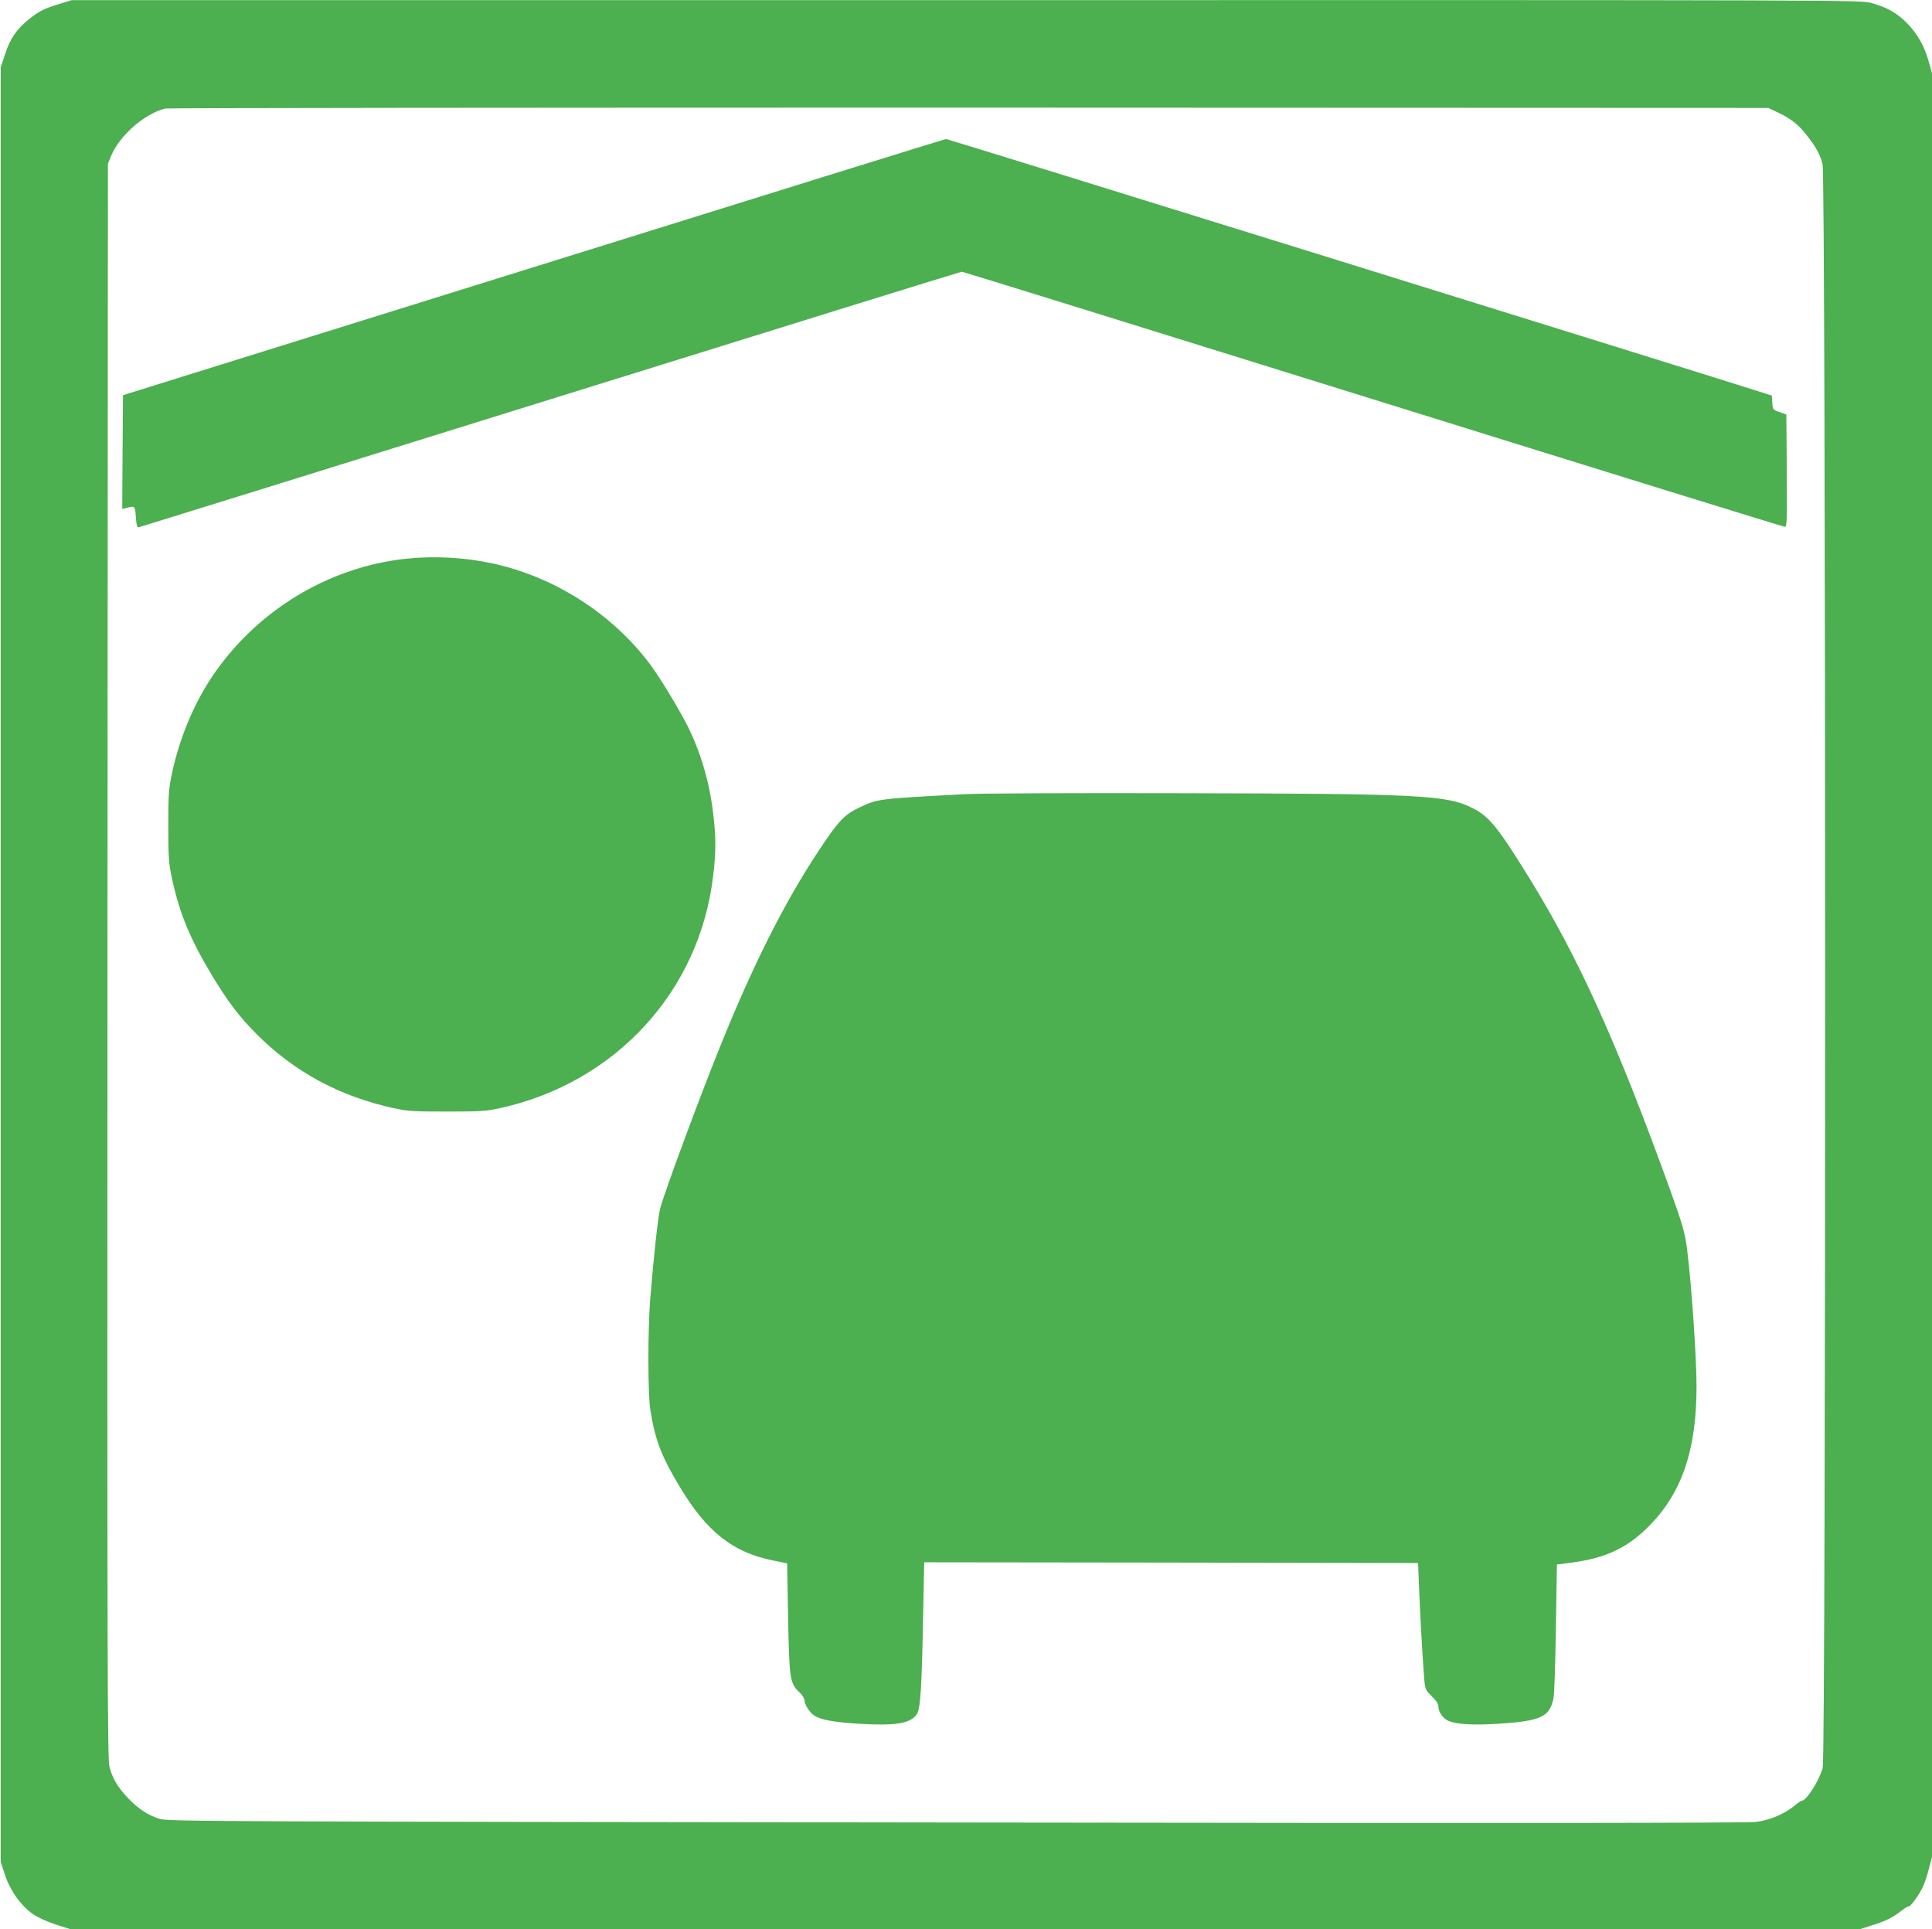
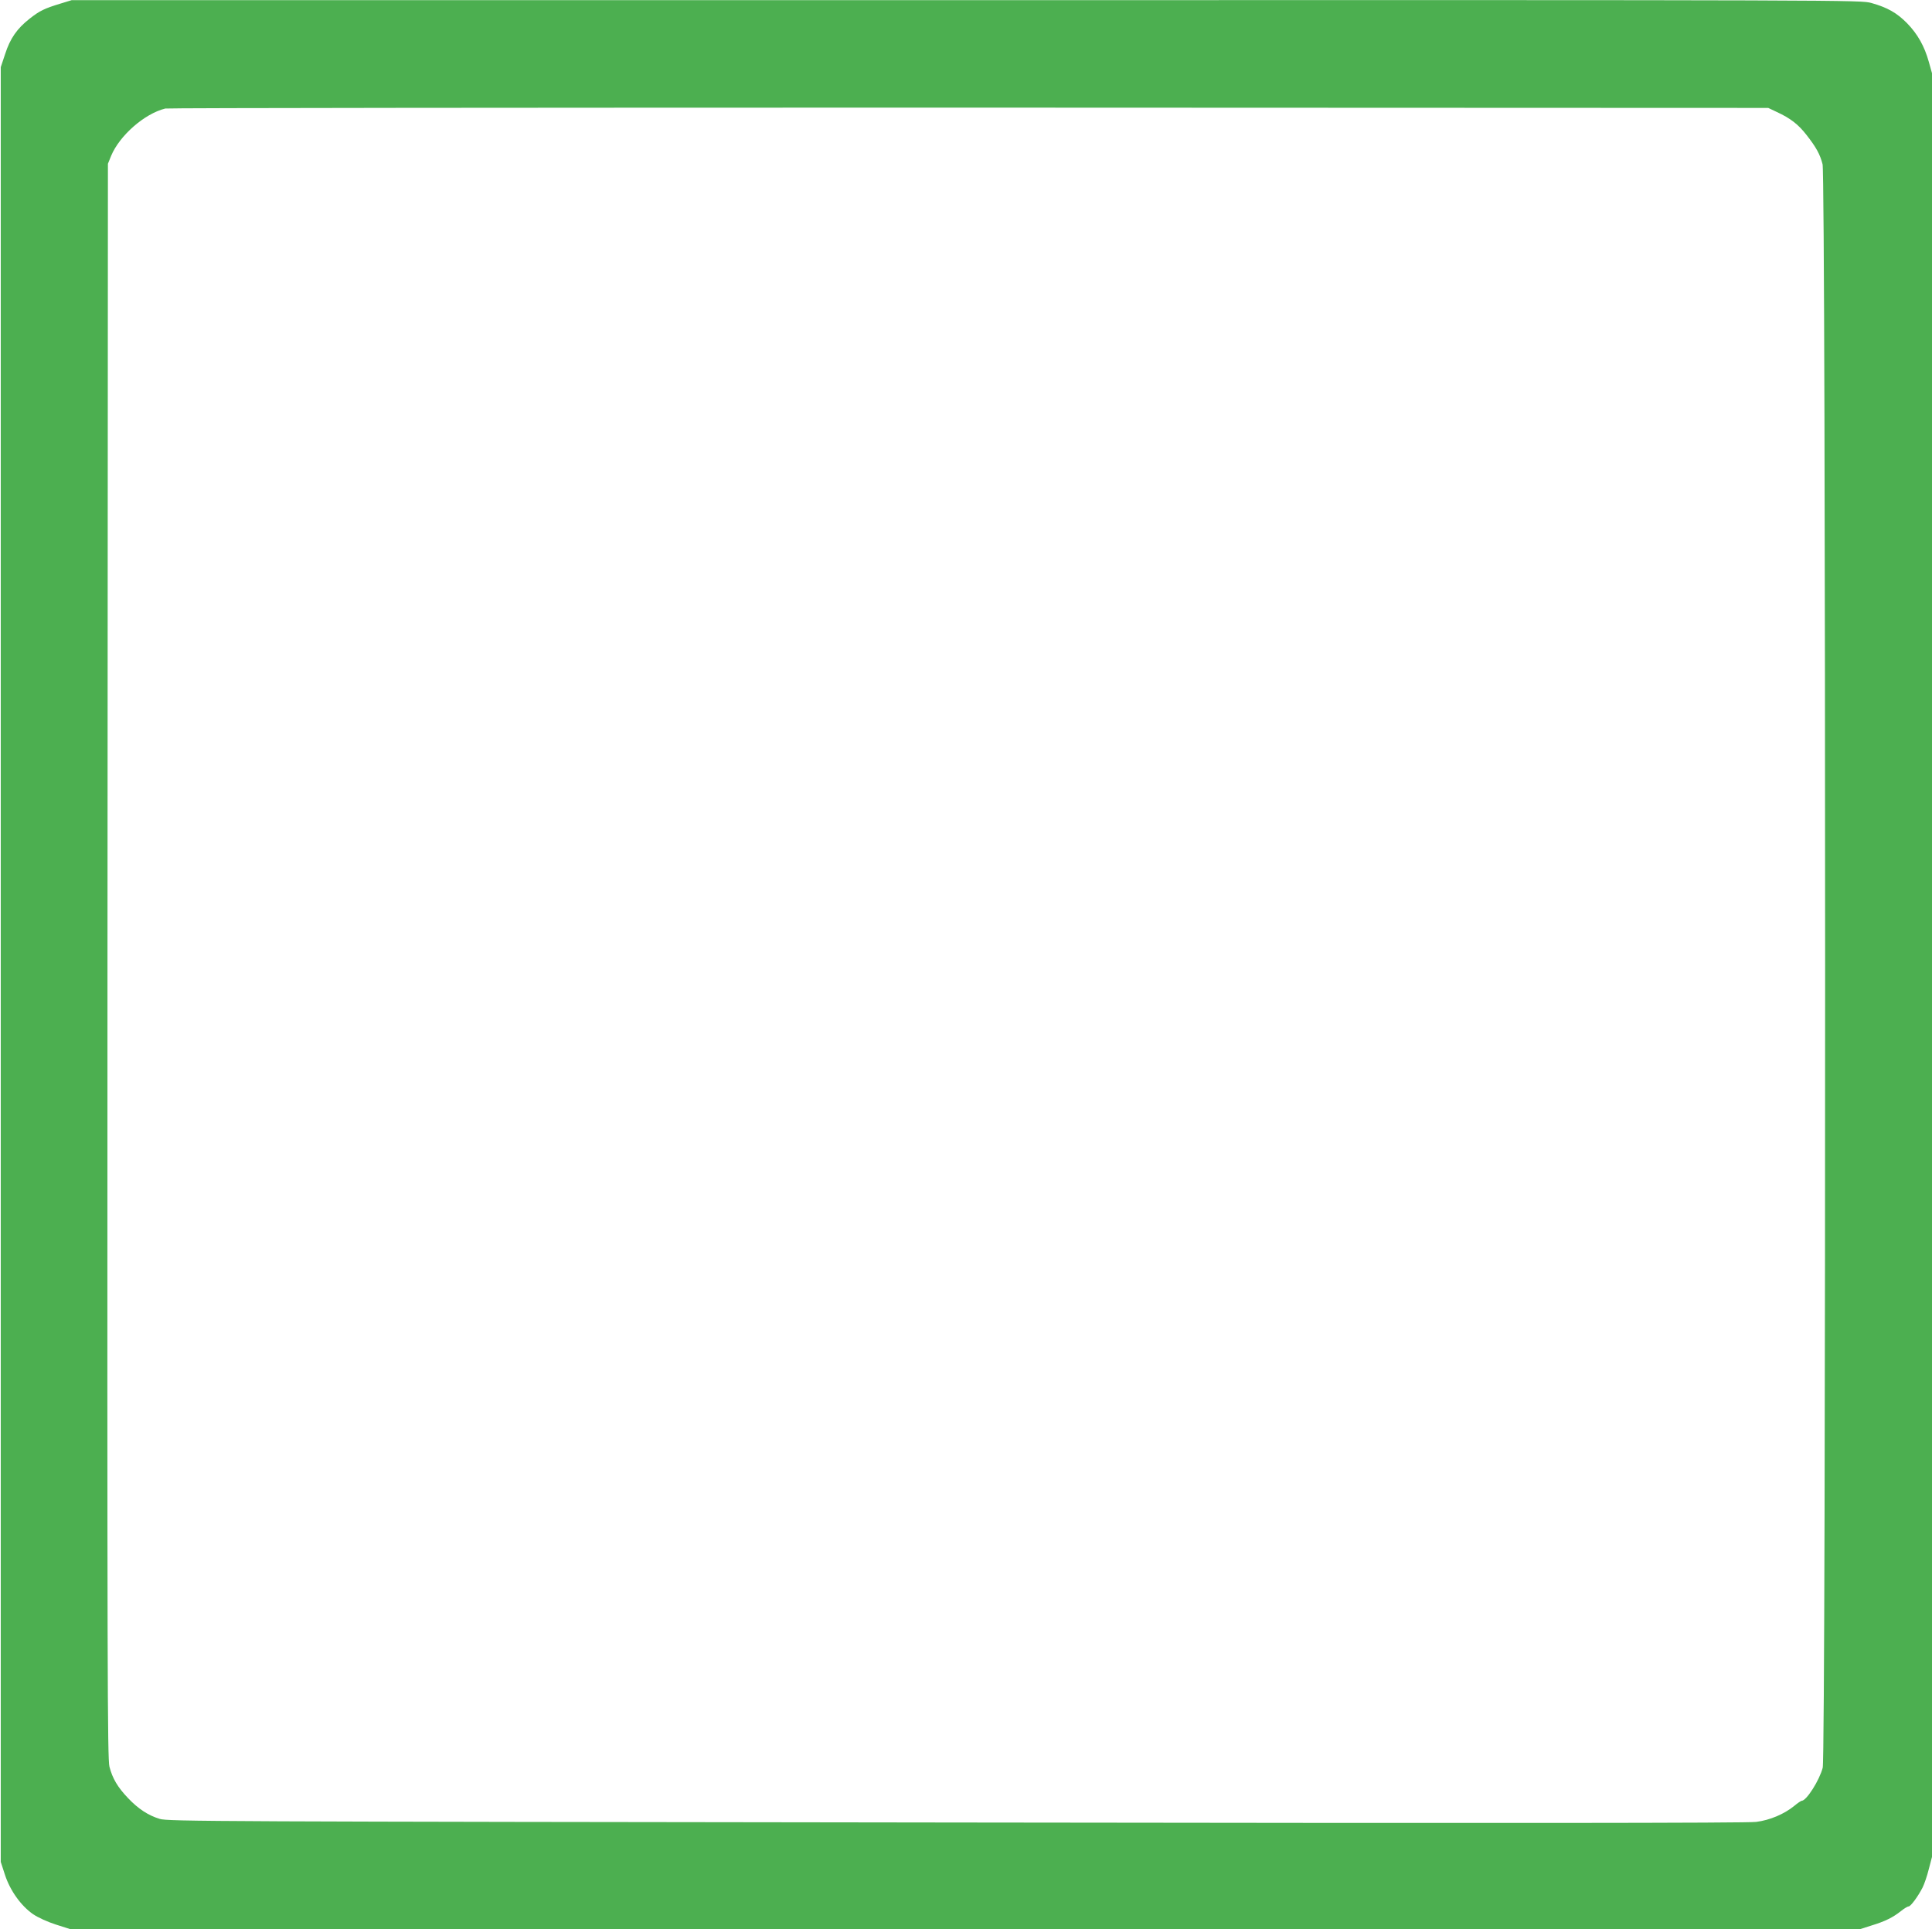
<svg xmlns="http://www.w3.org/2000/svg" version="1.0" width="1280pt" height="1278pt" viewBox="0 0 1280 1278" preserveAspectRatio="xMidYMid meet">
  <g transform="translate(0,1278) scale(0.1,-0.1)" fill="#4caf50" stroke="none">
    <path d="M400 12756 c-105 -32 -137 -47 -204 -100 -83 -65 -129 -131 -162 -234 l-29 -87 0 -5945 0 -5945 28 -86 c34 -104 106 -205 187 -261 33 -22 94 -50 150 -68 l94 -30 5931 0 5930 0 75 24 c89 27 141 53 194 95 21 17 44 31 51 31 14 0 63 67 93 126 11 22 30 77 41 122 l21 80 0 5909 0 5908 -21 75 c-29 104 -74 184 -144 256 -68 69 -130 104 -236 134 -74 20 -76 20 -5999 19 l-5925 0 -75 -23z m11372 -718 c89 -41 142 -82 195 -150 66 -84 91 -130 108 -196 22 -84 23 -10540 1 -10623 -22 -84 -108 -219 -139 -219 -5 0 -28 -16 -51 -35 -65 -53 -161 -94 -251 -105 -56 -8 -1678 -9 -5300 -4 -4950 6 -5223 7 -5277 24 -76 23 -143 67 -210 138 -68 71 -103 130 -123 208 -13 54 -15 610 -13 5339 l3 5280 21 52 c56 135 221 280 359 314 17 4 2413 6 5325 6 l5295 -2 57 -27z" />
-     <path d="M3535 11010 l-2720 -848 -3 -377 -2 -377 27 7 c57 15 58 15 63 -60 4 -55 8 -69 20 -68 8 2 1236 383 2728 848 1492 465 2718 845 2724 845 7 0 1232 -380 2724 -845 1492 -465 2720 -845 2729 -845 14 0 15 40 13 372 l-3 372 -45 16 c-44 15 -45 17 -48 62 l-3 47 -62 20 c-253 82 -5399 1681 -5409 1680 -7 0 -1237 -382 -2733 -849z" />
-     <path d="M2695 9079 c-522 -54 -1005 -350 -1298 -794 -119 -182 -209 -401 -258 -630 -21 -98 -24 -136 -24 -345 0 -206 3 -248 23 -343 48 -230 121 -407 263 -643 106 -177 182 -277 299 -395 248 -249 551 -413 910 -491 93 -20 133 -22 350 -22 218 0 257 2 350 22 767 167 1326 775 1415 1541 19 159 19 254 0 411 -24 207 -82 405 -170 581 -60 118 -184 323 -251 412 -251 333 -633 577 -1044 665 -180 39 -381 50 -565 31z" />
-     <path d="M6400 7519 c-585 -31 -580 -30 -705 -88 -100 -47 -140 -89 -267 -281 -230 -346 -440 -764 -659 -1308 -141 -350 -363 -950 -395 -1067 -14 -51 -43 -316 -66 -600 -17 -213 -16 -636 1 -739 33 -200 72 -302 194 -505 179 -299 351 -435 618 -489 l94 -19 6 -334 c8 -438 11 -460 78 -523 17 -17 31 -39 31 -50 0 -28 34 -81 64 -101 44 -29 128 -44 297 -55 241 -14 337 1 382 61 25 34 34 172 43 657 l7 352 1636 -2 1636 -3 7 -170 c7 -178 24 -481 34 -600 6 -66 9 -72 50 -113 31 -30 44 -51 44 -71 0 -34 33 -79 69 -93 55 -22 166 -28 325 -18 284 18 343 45 368 168 6 26 13 236 16 467 l7 420 92 12 c237 31 380 100 529 254 211 219 304 500 304 916 0 184 -32 659 -61 893 -14 119 -29 172 -120 424 -349 963 -597 1512 -919 2036 -214 347 -272 420 -383 476 -172 87 -342 96 -1947 99 -690 2 -1325 -1 -1410 -6z" />
  </g>
</svg>